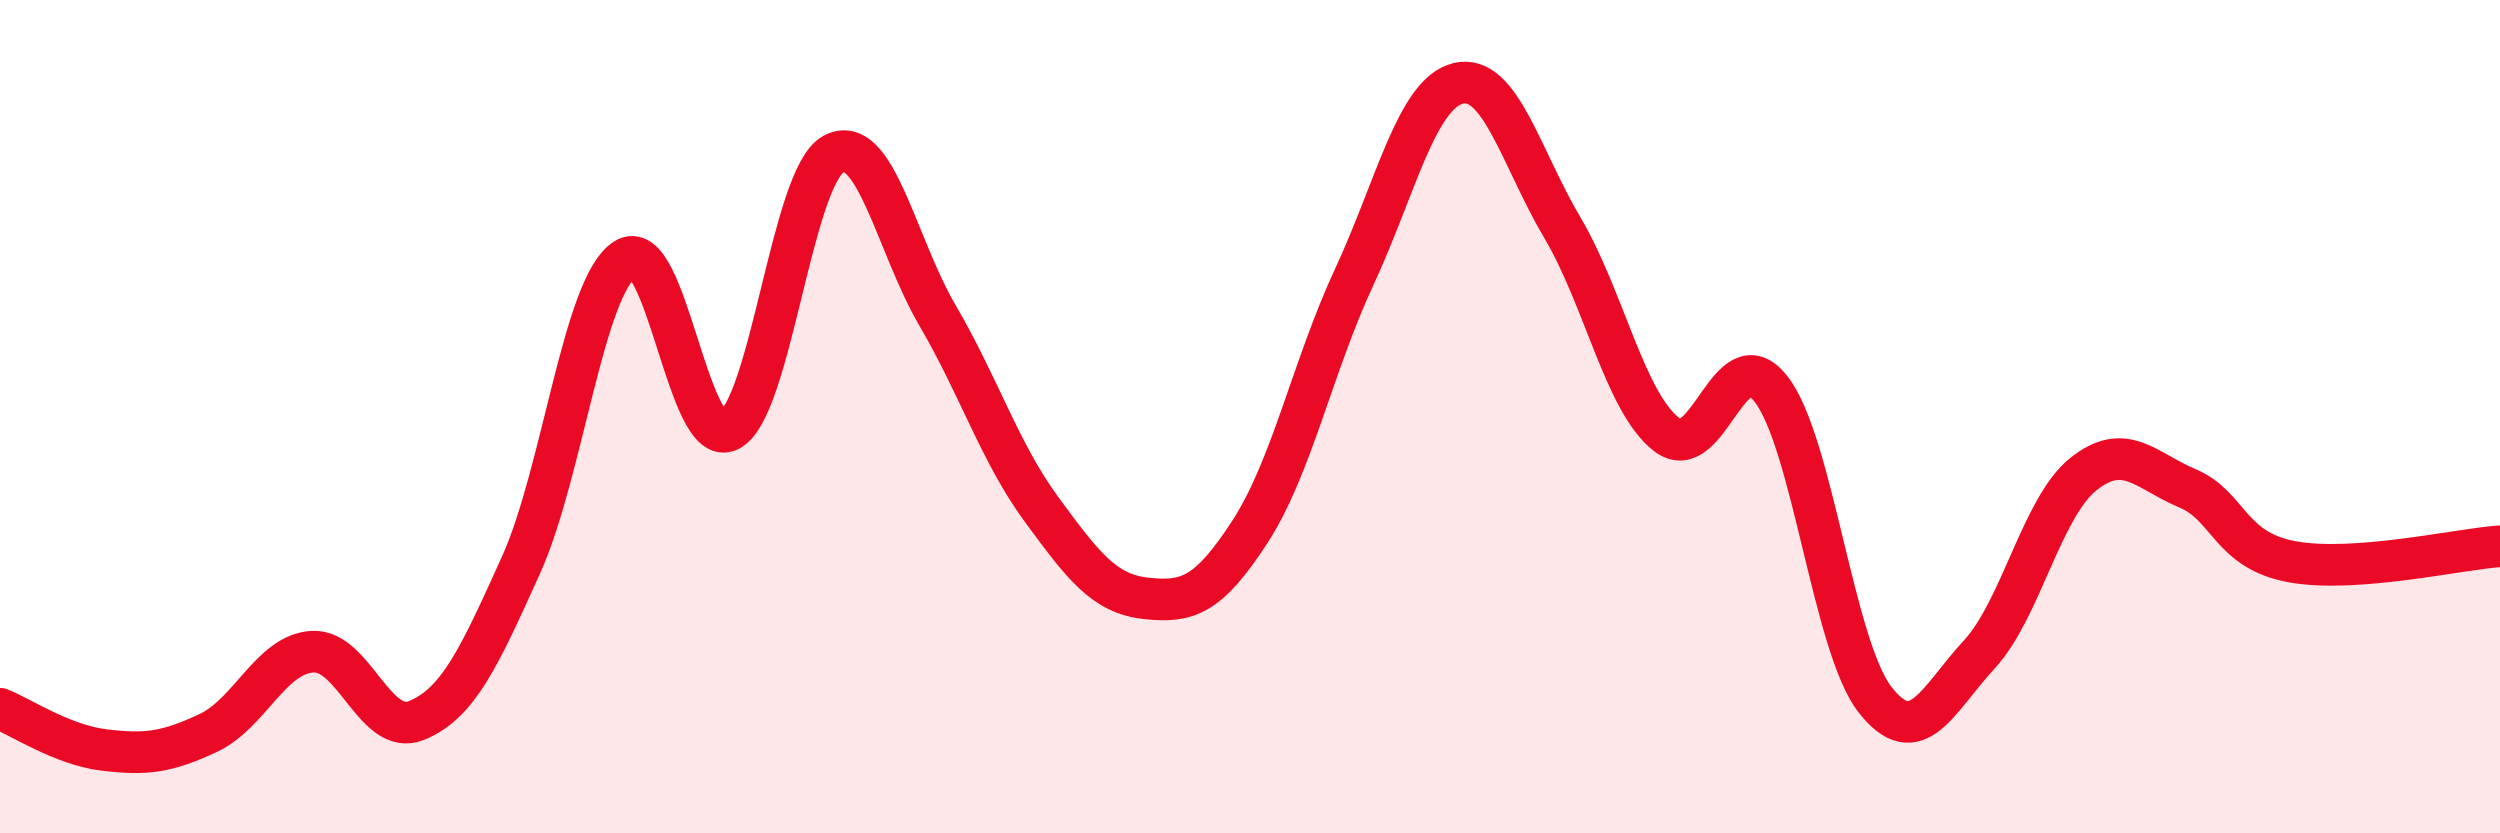
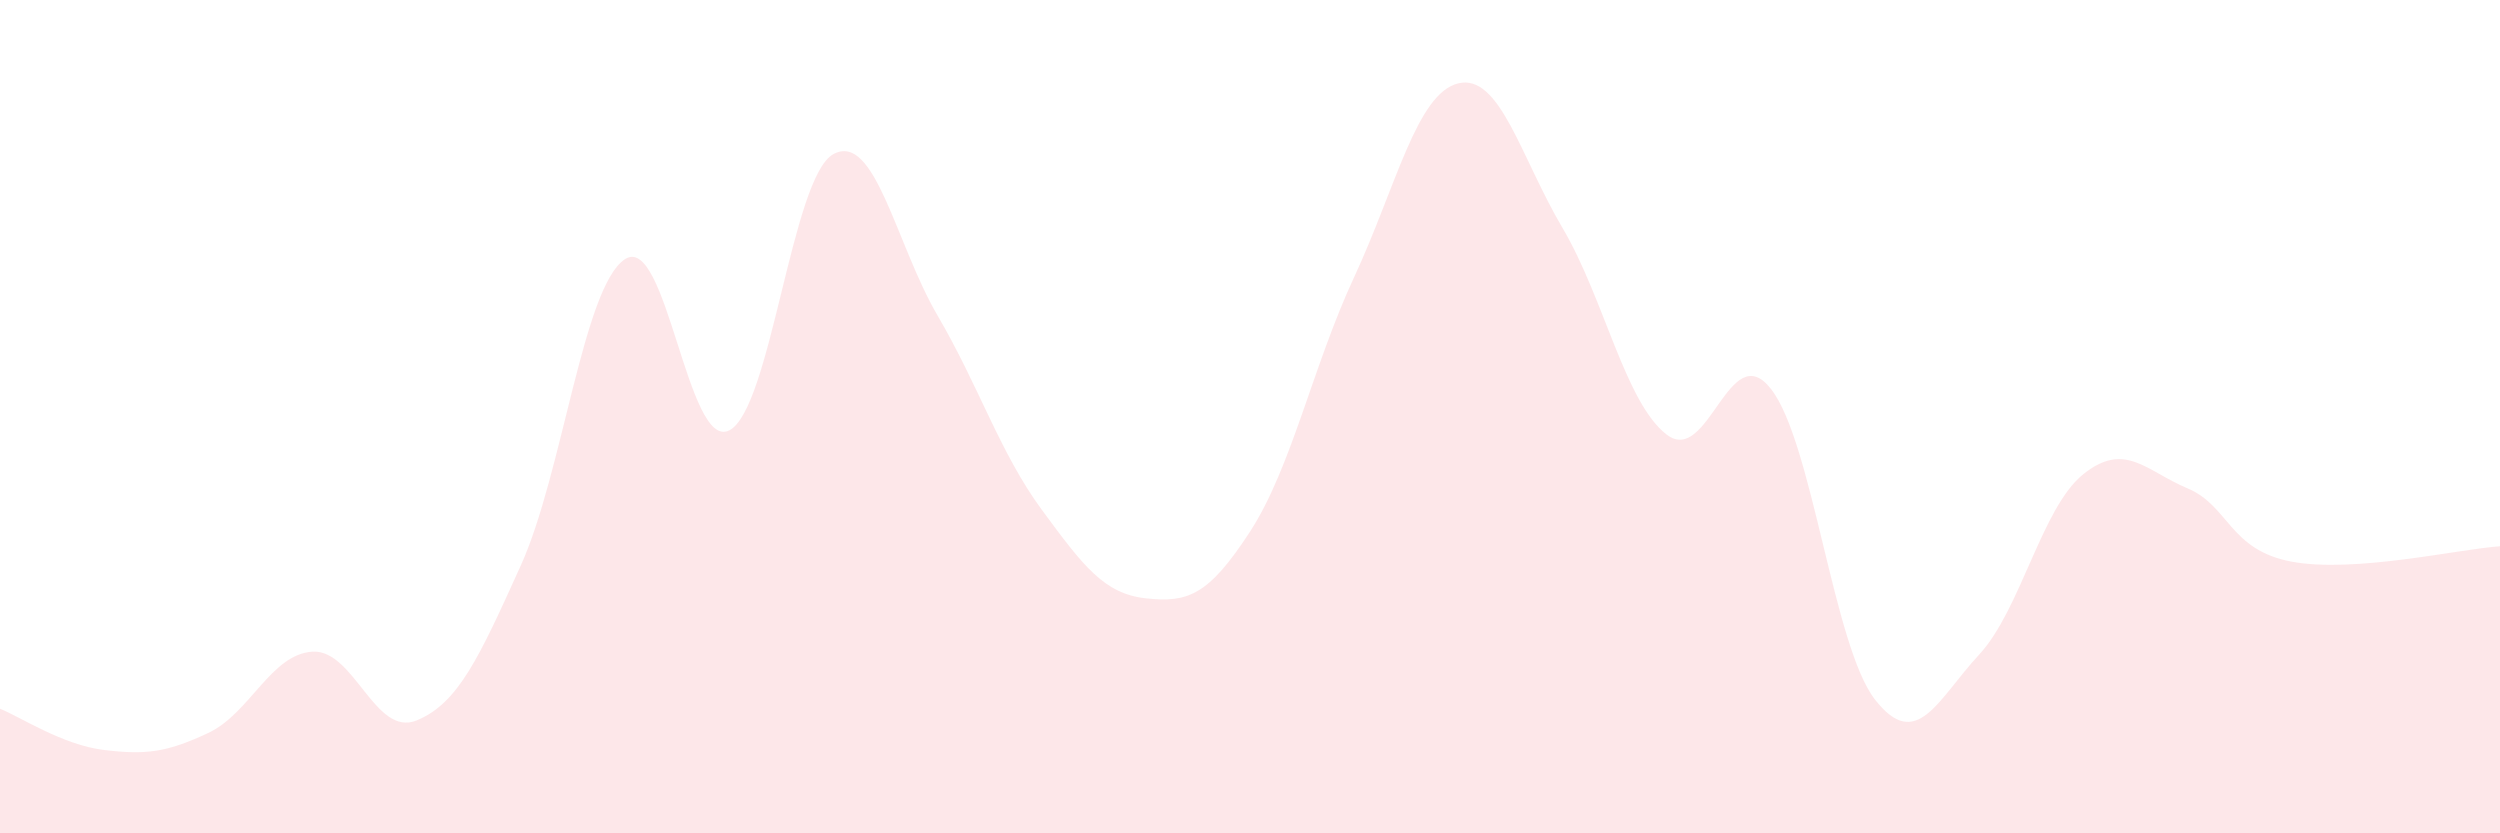
<svg xmlns="http://www.w3.org/2000/svg" width="60" height="20" viewBox="0 0 60 20">
  <path d="M 0,17.01 C 0.5,17.21 1.5,17.88 2.5,18 C 3.5,18.12 4,18.06 5,17.59 C 6,17.12 6.5,15.7 7.5,15.64 C 8.5,15.58 9,17.7 10,17.29 C 11,16.88 11.5,15.78 12.5,13.57 C 13.5,11.36 14,6.87 15,6.22 C 16,5.57 16.5,10.83 17.5,10.33 C 18.5,9.83 19,4.25 20,3.7 C 21,3.15 21.5,5.86 22.5,7.57 C 23.5,9.28 24,10.87 25,12.23 C 26,13.59 26.5,14.25 27.5,14.36 C 28.5,14.47 29,14.3 30,12.76 C 31,11.22 31.5,8.8 32.5,6.65 C 33.5,4.5 34,2.24 35,2 C 36,1.76 36.5,3.78 37.5,5.47 C 38.5,7.16 39,9.66 40,10.43 C 41,11.2 41.5,8.06 42.5,9.33 C 43.5,10.6 44,15.51 45,16.79 C 46,18.07 46.5,16.79 47.5,15.71 C 48.5,14.63 49,12.18 50,11.38 C 51,10.58 51.5,11.3 52.5,11.72 C 53.5,12.14 53.5,13.2 55,13.48 C 56.5,13.76 59,13.18 60,13.11L60 20L0 20Z" fill="#EB0A25" opacity="0.1" stroke-linecap="round" stroke-linejoin="round" />
-   <path d="M 0,17.01 C 0.5,17.21 1.5,17.88 2.5,18 C 3.5,18.12 4,18.06 5,17.59 C 6,17.12 6.5,15.7 7.5,15.64 C 8.5,15.58 9,17.7 10,17.29 C 11,16.88 11.5,15.78 12.5,13.57 C 13.5,11.36 14,6.87 15,6.22 C 16,5.57 16.5,10.83 17.5,10.33 C 18.5,9.83 19,4.25 20,3.7 C 21,3.15 21.5,5.86 22.5,7.57 C 23.5,9.28 24,10.87 25,12.23 C 26,13.59 26.5,14.25 27.5,14.36 C 28.5,14.47 29,14.3 30,12.76 C 31,11.22 31.5,8.8 32.5,6.65 C 33.5,4.5 34,2.24 35,2 C 36,1.76 36.5,3.78 37.5,5.47 C 38.5,7.16 39,9.66 40,10.43 C 41,11.2 41.5,8.06 42.5,9.33 C 43.5,10.6 44,15.51 45,16.79 C 46,18.07 46.5,16.79 47.5,15.71 C 48.5,14.63 49,12.18 50,11.38 C 51,10.58 51.5,11.3 52.5,11.72 C 53.5,12.14 53.5,13.2 55,13.48 C 56.5,13.76 59,13.18 60,13.11" stroke="#EB0A25" stroke-width="1" fill="none" stroke-linecap="round" stroke-linejoin="round" />
</svg>